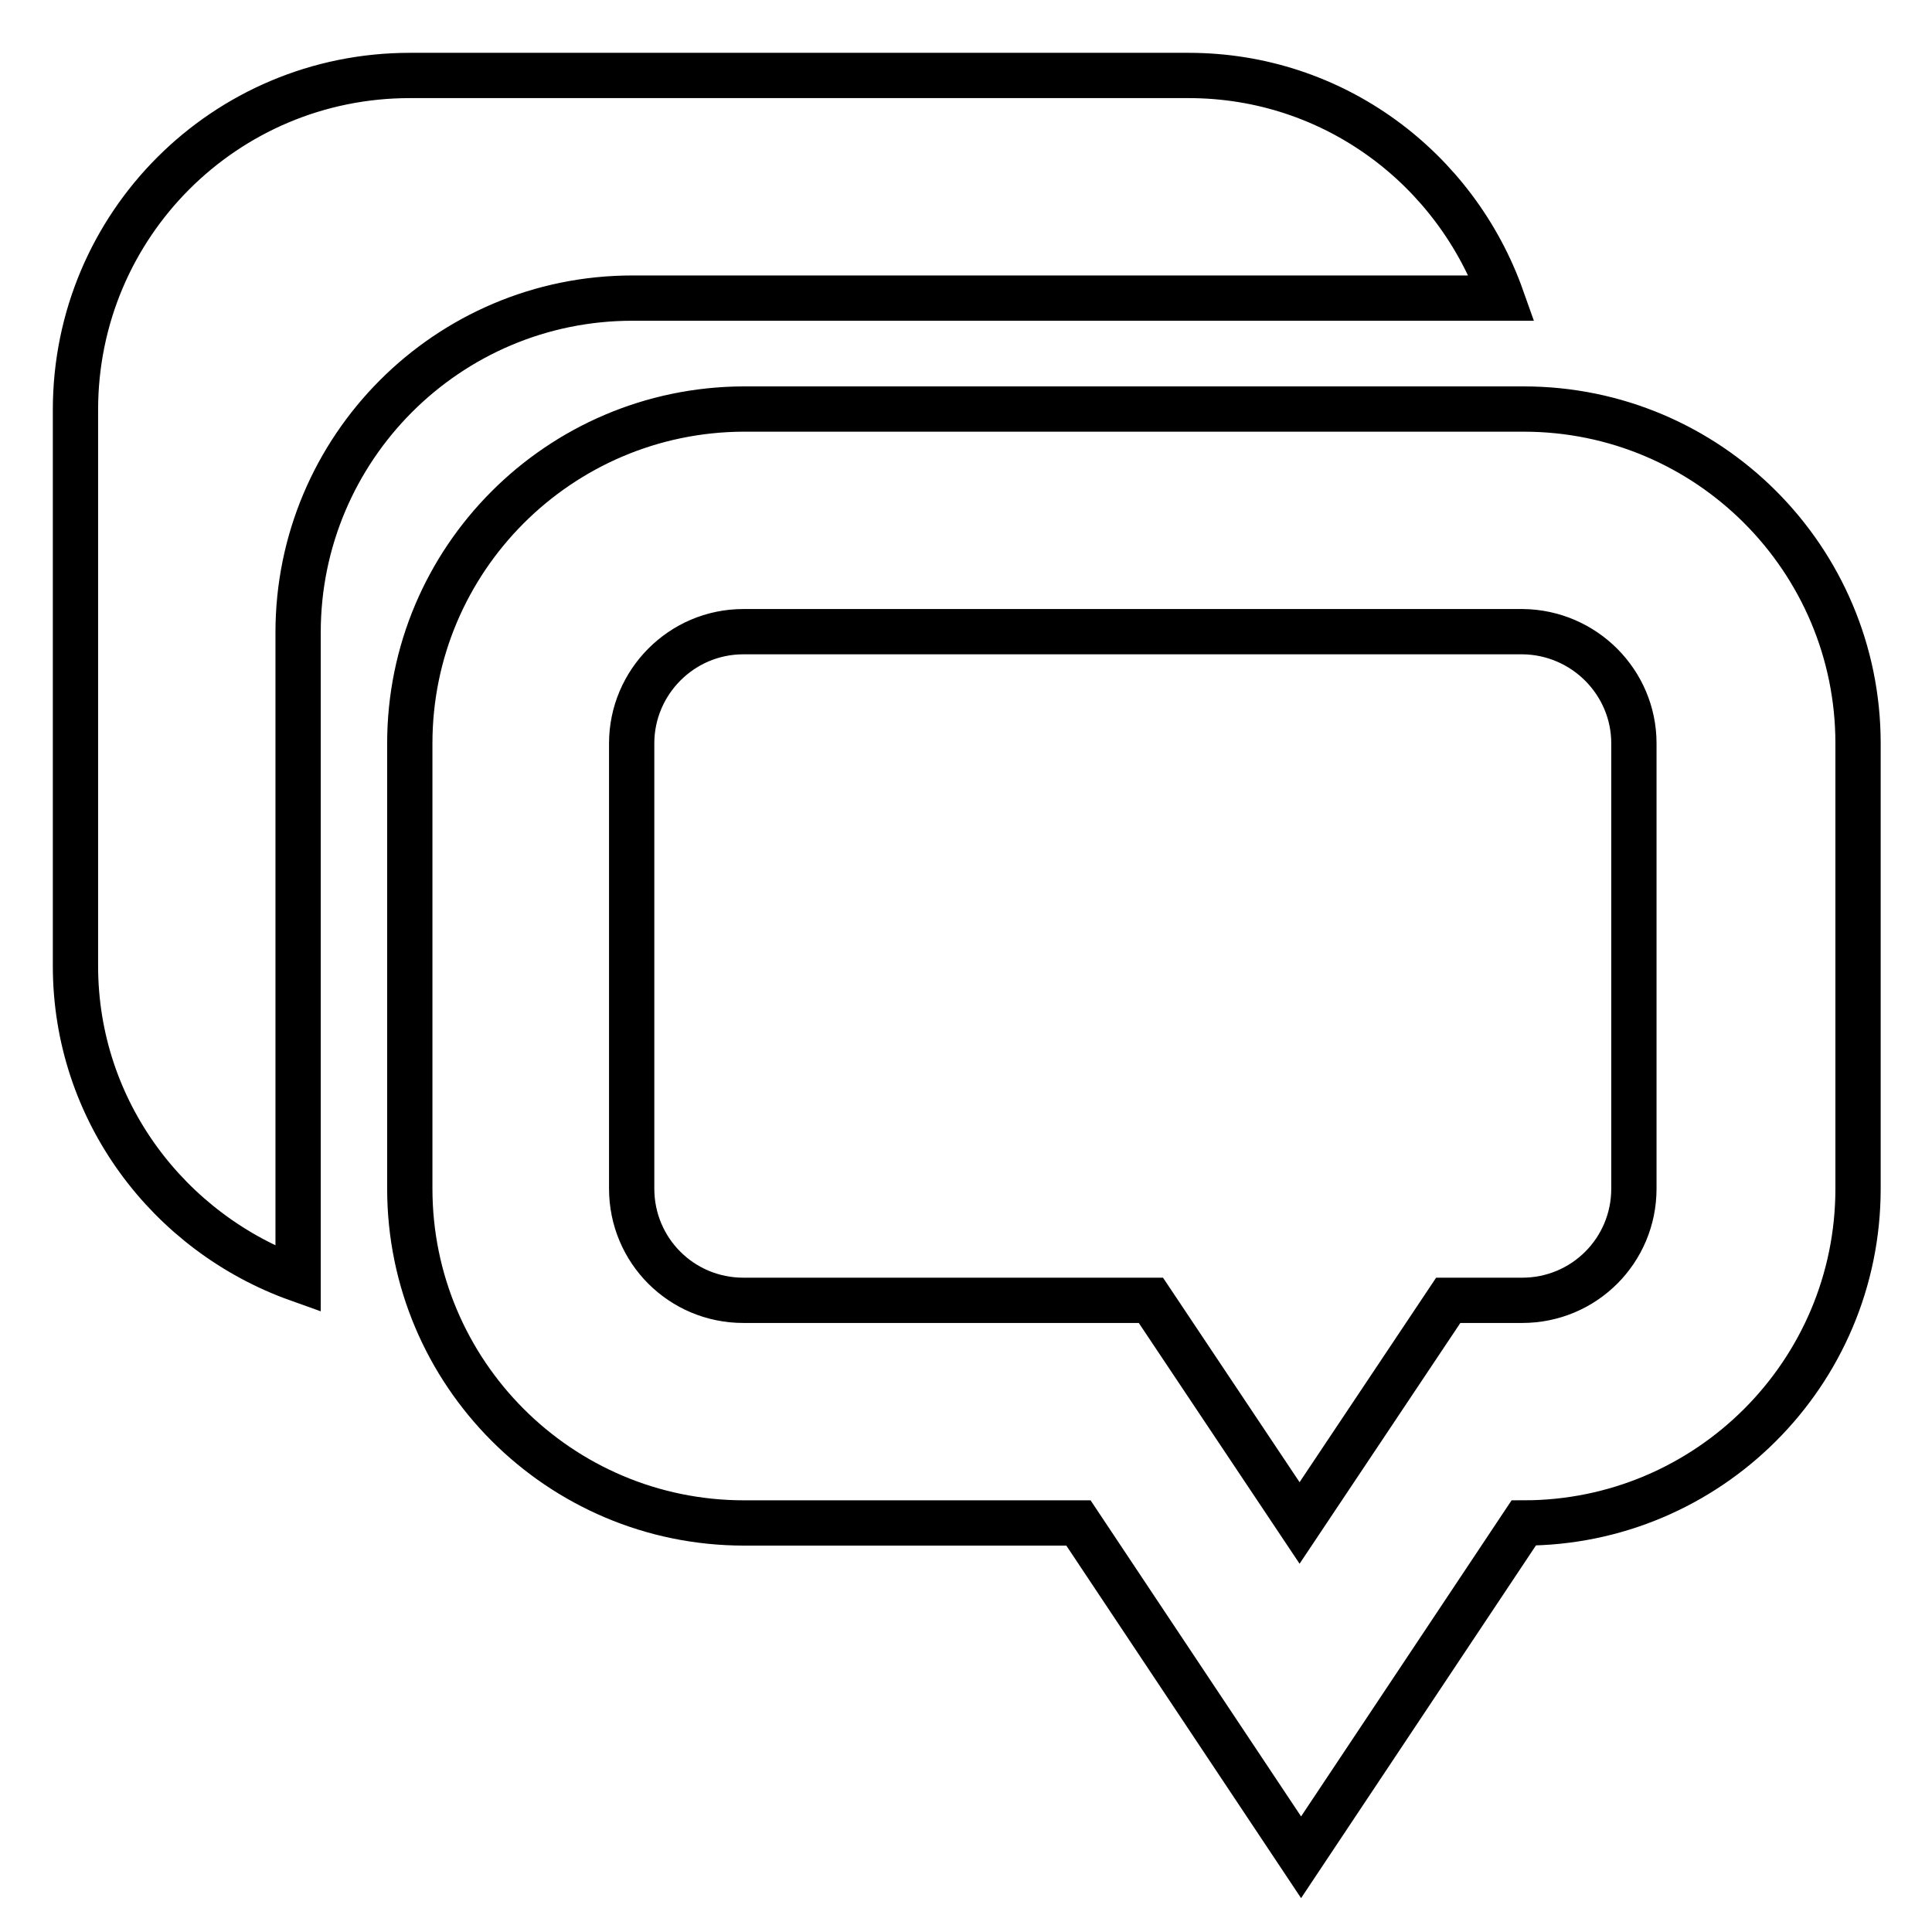
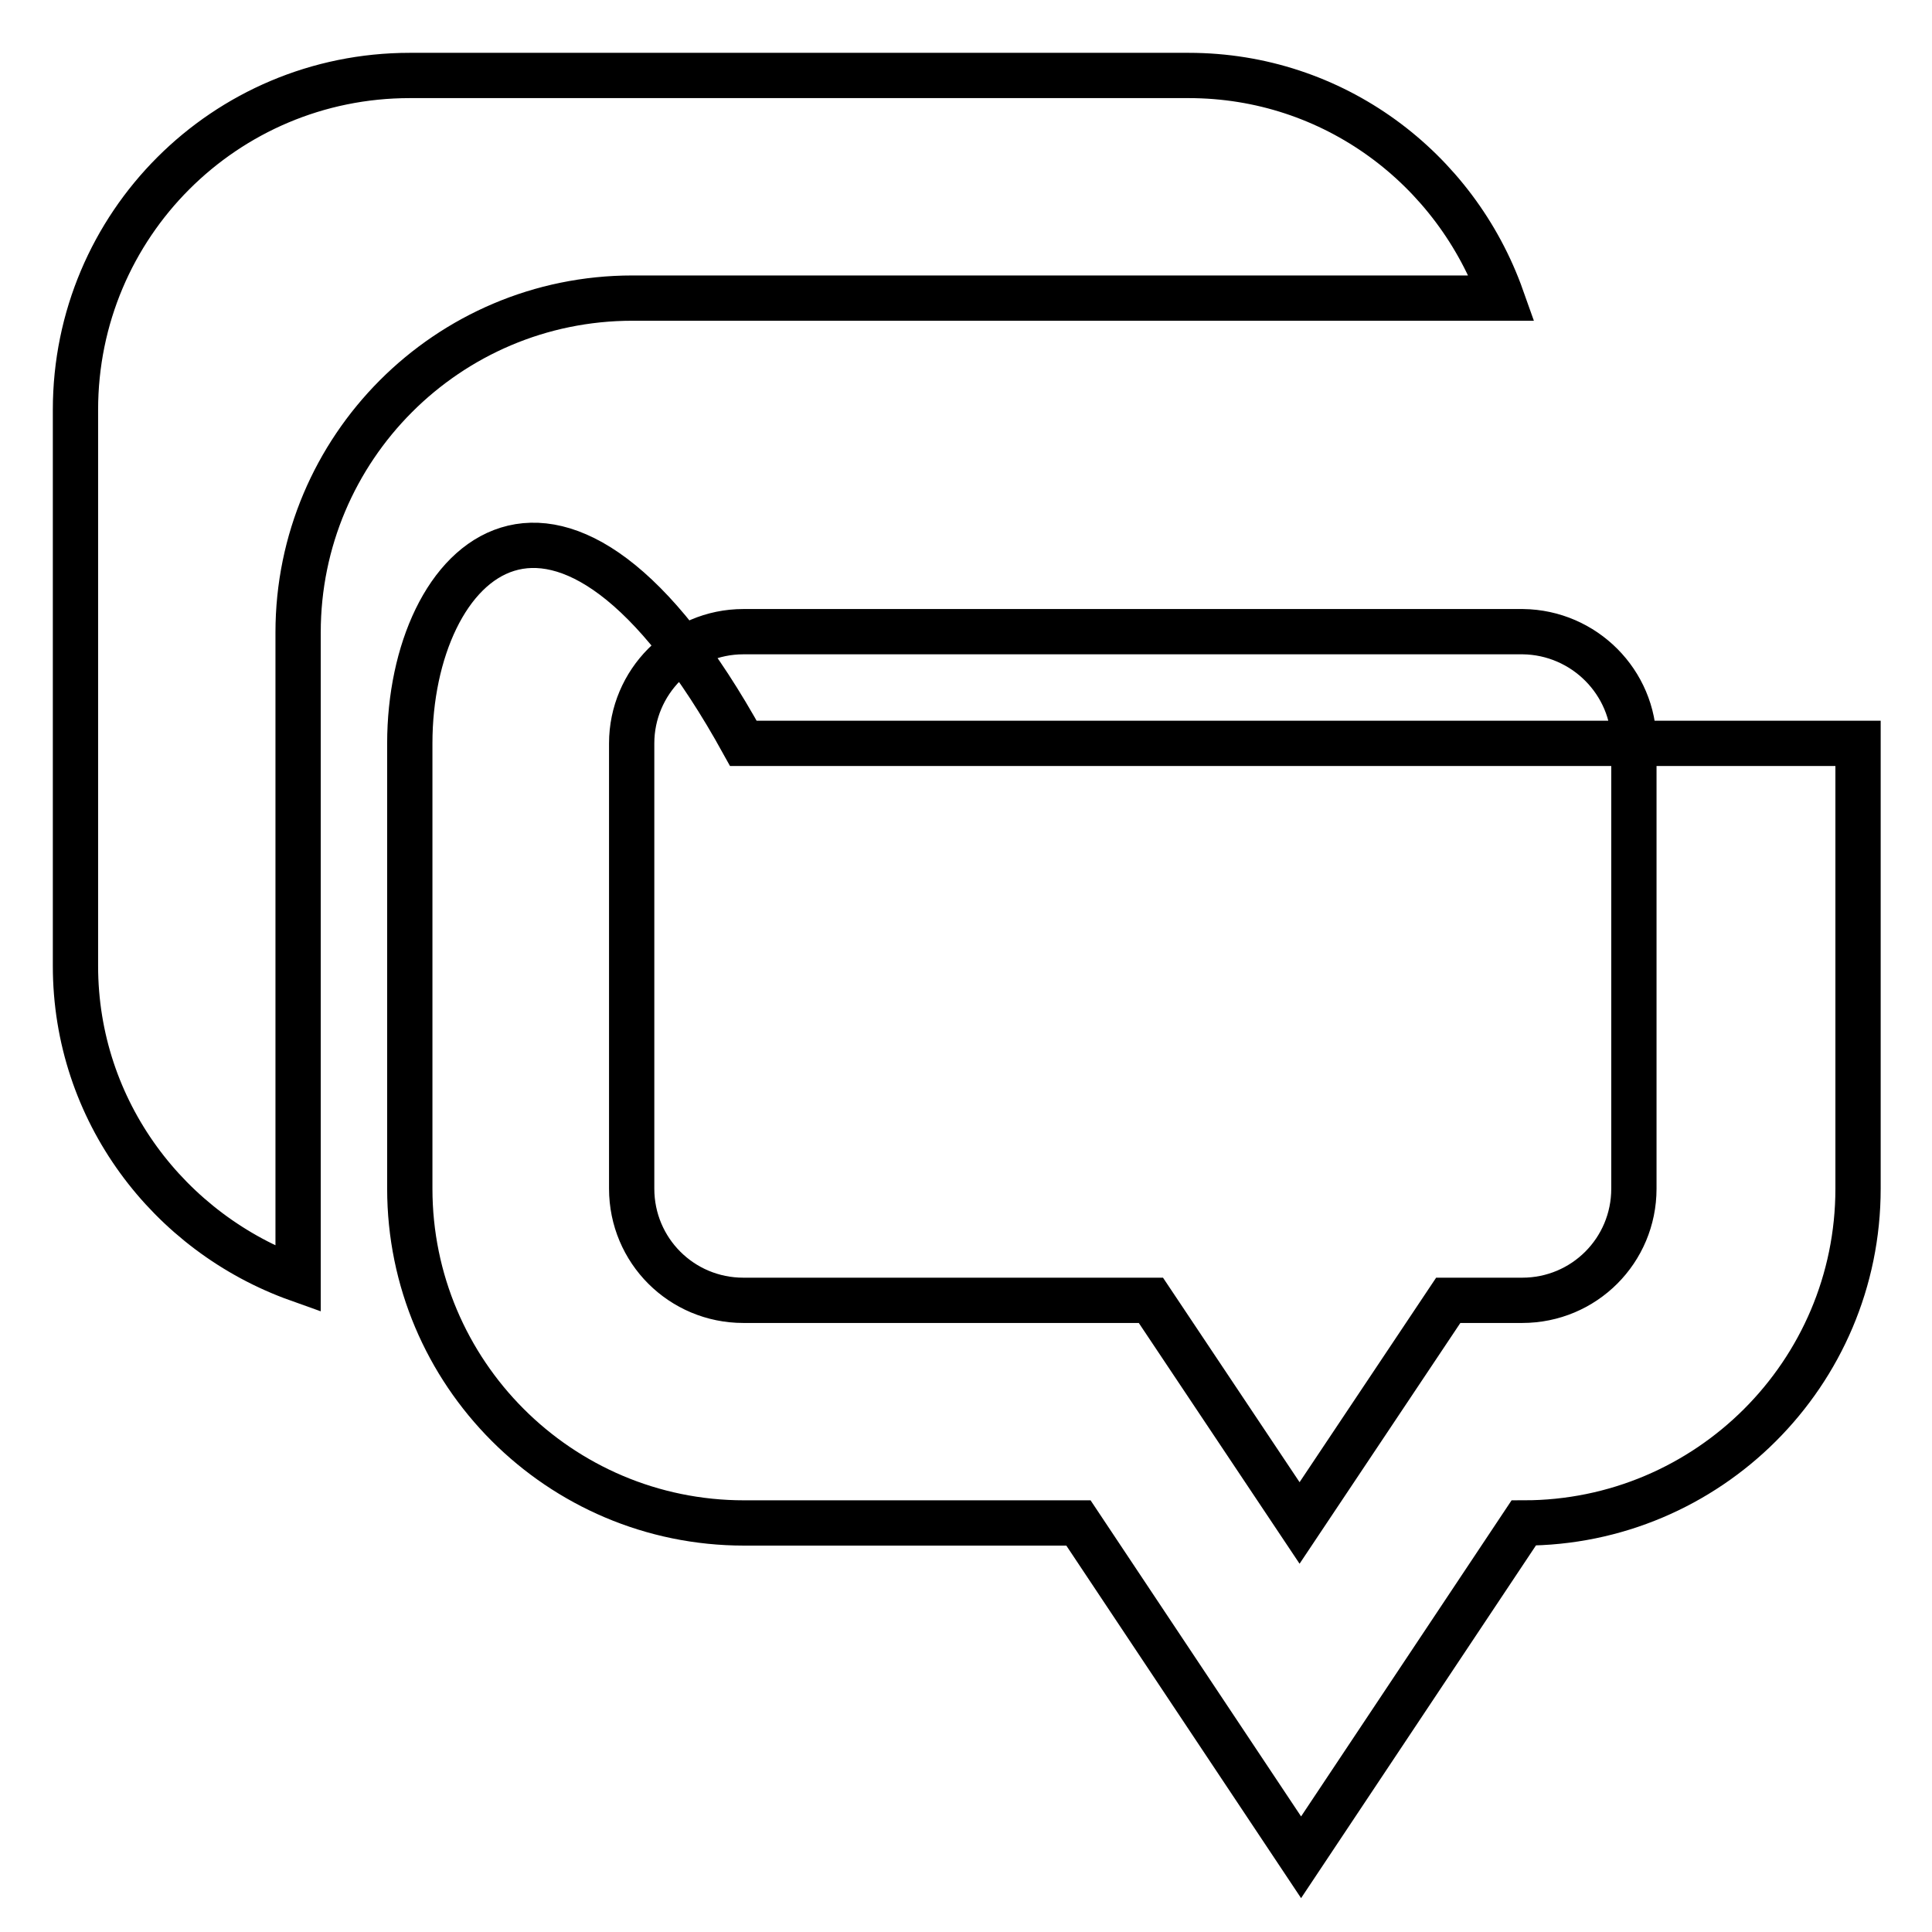
<svg xmlns="http://www.w3.org/2000/svg" version="1.1" x="0px" y="0px" viewBox="0 0 256 256" enable-background="new 0 0 256 256" xml:space="preserve">
  <g>
-     <path stroke-width="6" fill-opacity="0" stroke="#000000" d="M39.5,169.5V83.8c0-24.4,19.8-44.3,44.3-44.3H199C192.9,22.3,176.7,10,157.5,10H54.3 C29.8,10,10,29.8,10,54.3V128C10,147.2,22.4,163.4,39.5,169.5z M54.3,98.5v59c0,24.4,19.8,44.3,44.3,44.3h44.3l29.5,44.3l29.5-44.3 c24.4,0,44.3-19.8,44.3-44.3v-59c0-24.4-19.8-44.3-44.3-44.3H98.5C74.1,54.3,54.3,74.1,54.3,98.5z M216.5,98.5v59 c0,8.2-6.6,14.8-14.8,14.8h-9.8l-19.7,29.5l-19.7-29.5H98.5c-8.2,0-14.8-6.6-14.8-14.8v-59c0-8.1,6.6-14.8,14.8-14.8h103.3 C209.9,83.8,216.5,90.4,216.5,98.5z" />
+     <path stroke-width="6" fill-opacity="0" stroke="#000000" d="M39.5,169.5V83.8c0-24.4,19.8-44.3,44.3-44.3H199C192.9,22.3,176.7,10,157.5,10H54.3 C29.8,10,10,29.8,10,54.3V128C10,147.2,22.4,163.4,39.5,169.5z M54.3,98.5v59c0,24.4,19.8,44.3,44.3,44.3h44.3l29.5,44.3l29.5-44.3 c24.4,0,44.3-19.8,44.3-44.3v-59H98.5C74.1,54.3,54.3,74.1,54.3,98.5z M216.5,98.5v59 c0,8.2-6.6,14.8-14.8,14.8h-9.8l-19.7,29.5l-19.7-29.5H98.5c-8.2,0-14.8-6.6-14.8-14.8v-59c0-8.1,6.6-14.8,14.8-14.8h103.3 C209.9,83.8,216.5,90.4,216.5,98.5z" />
  </g>
</svg>